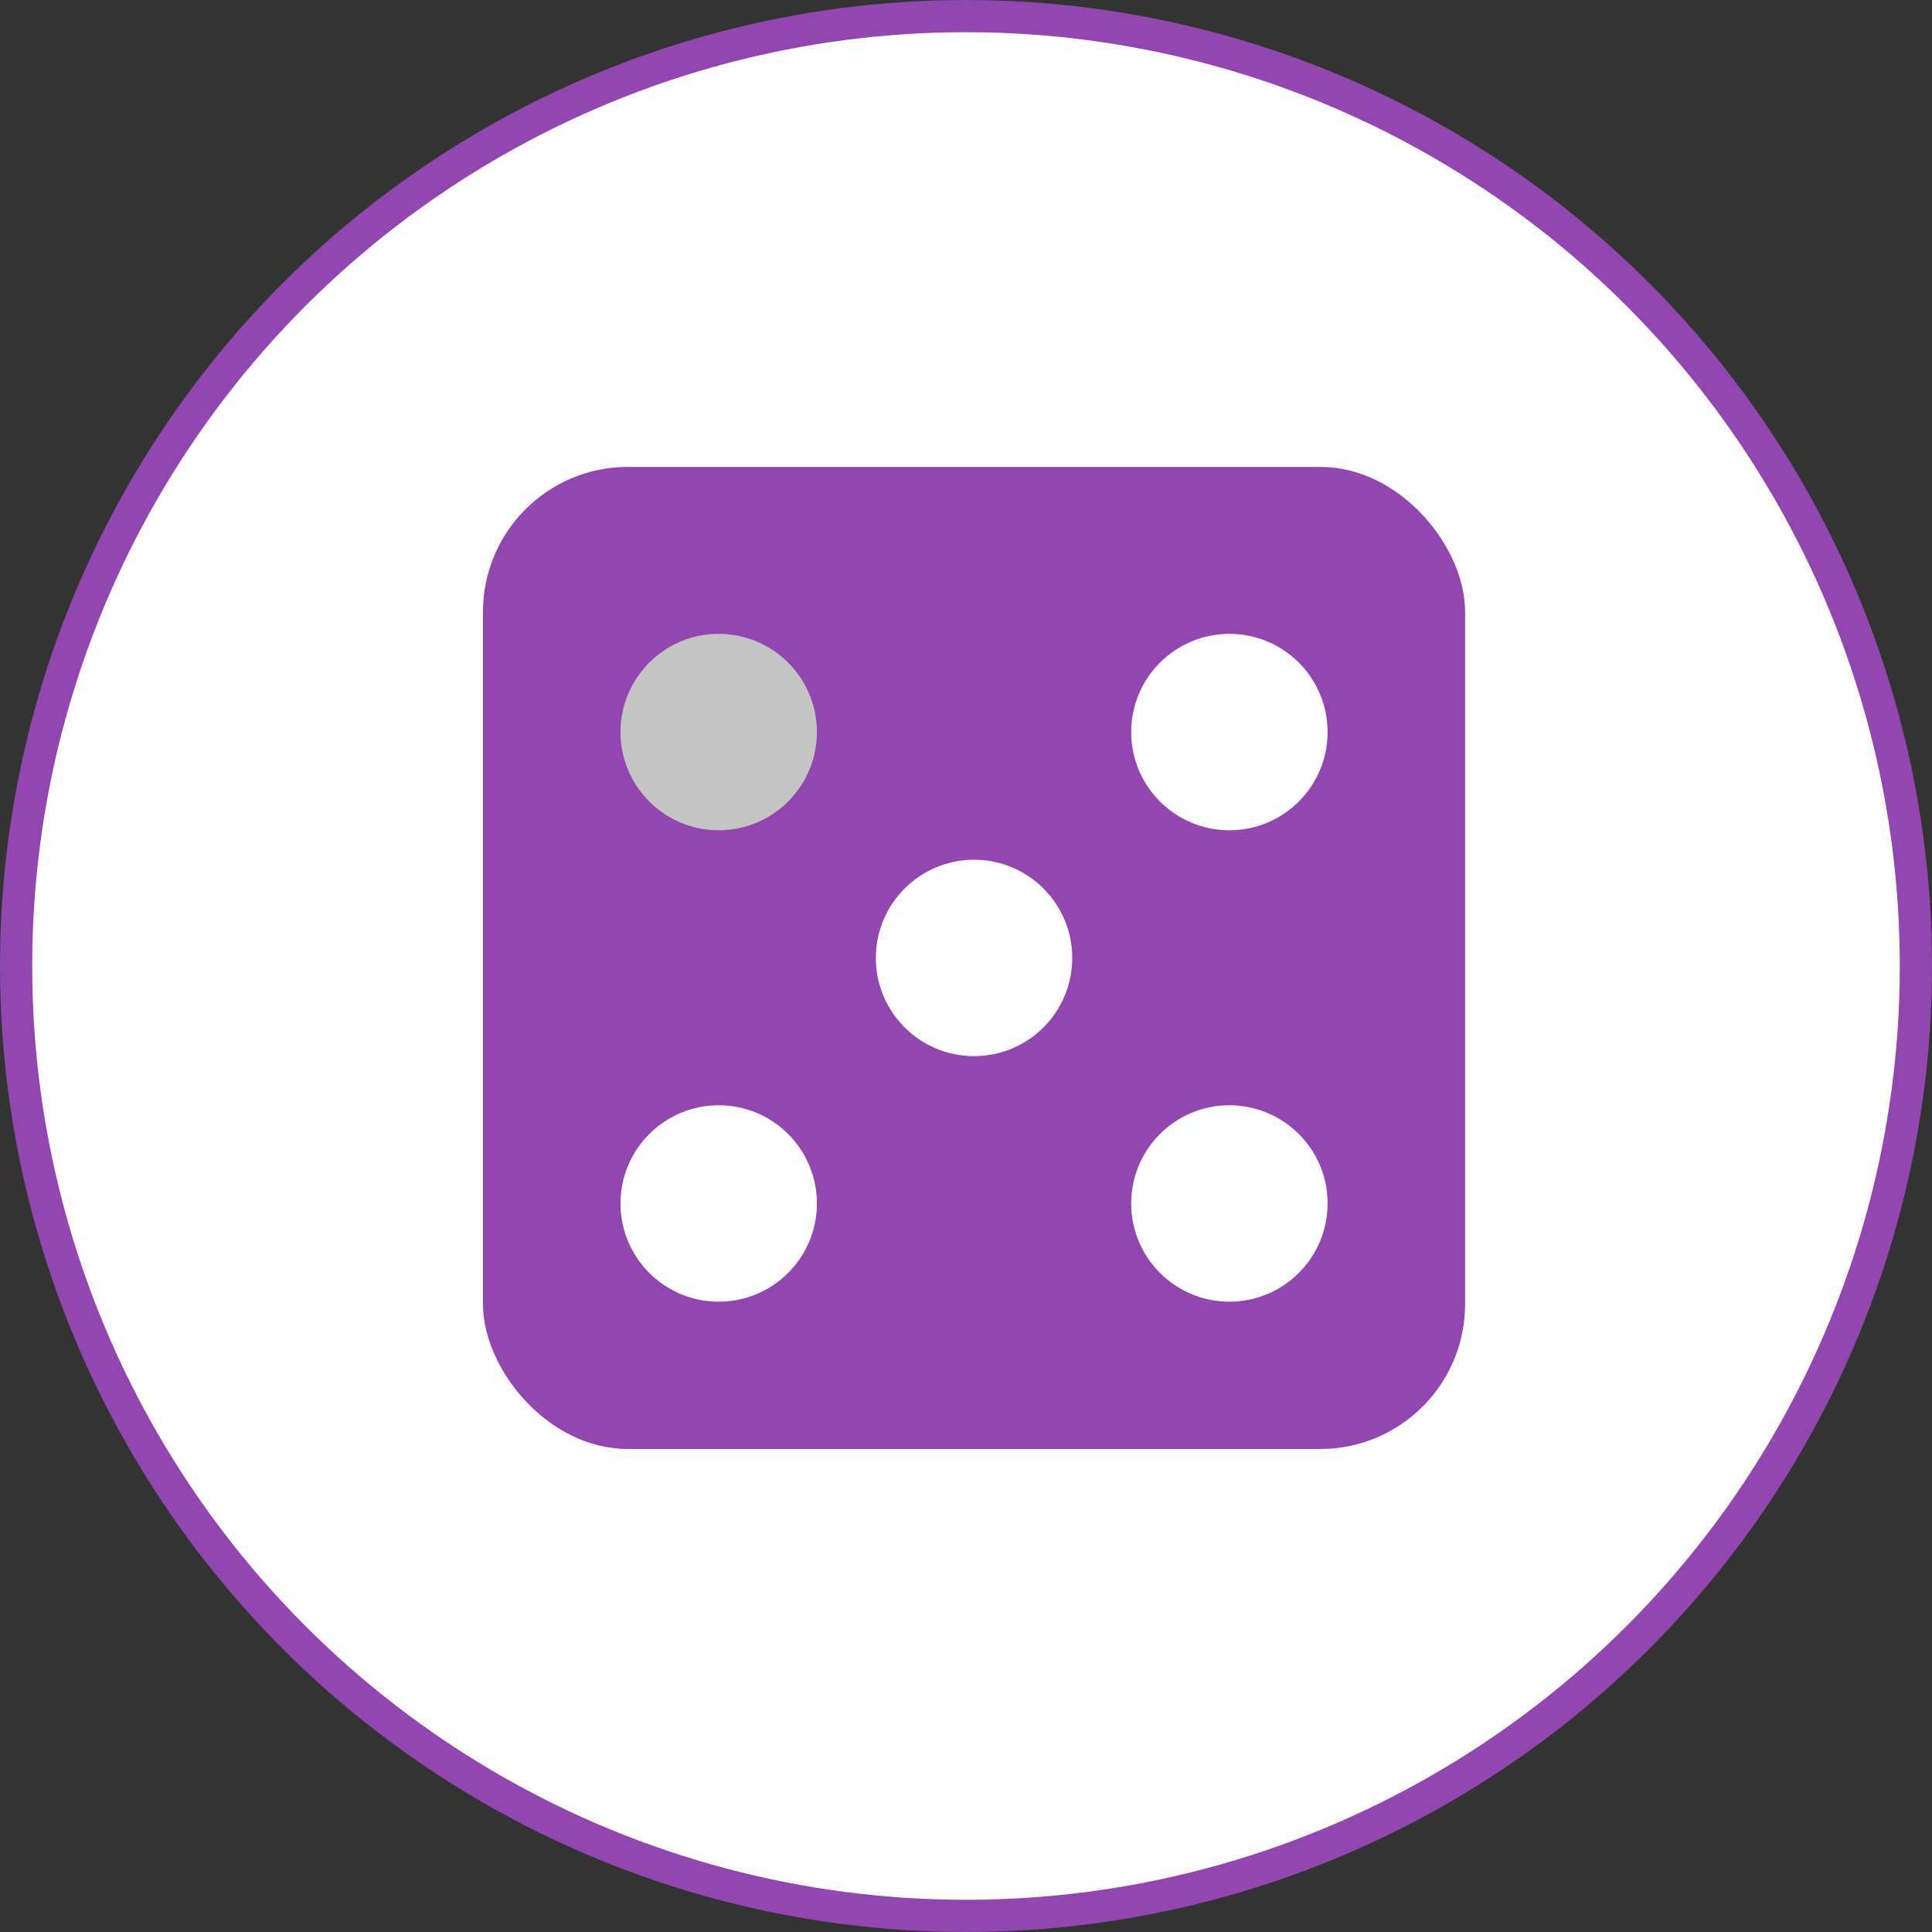
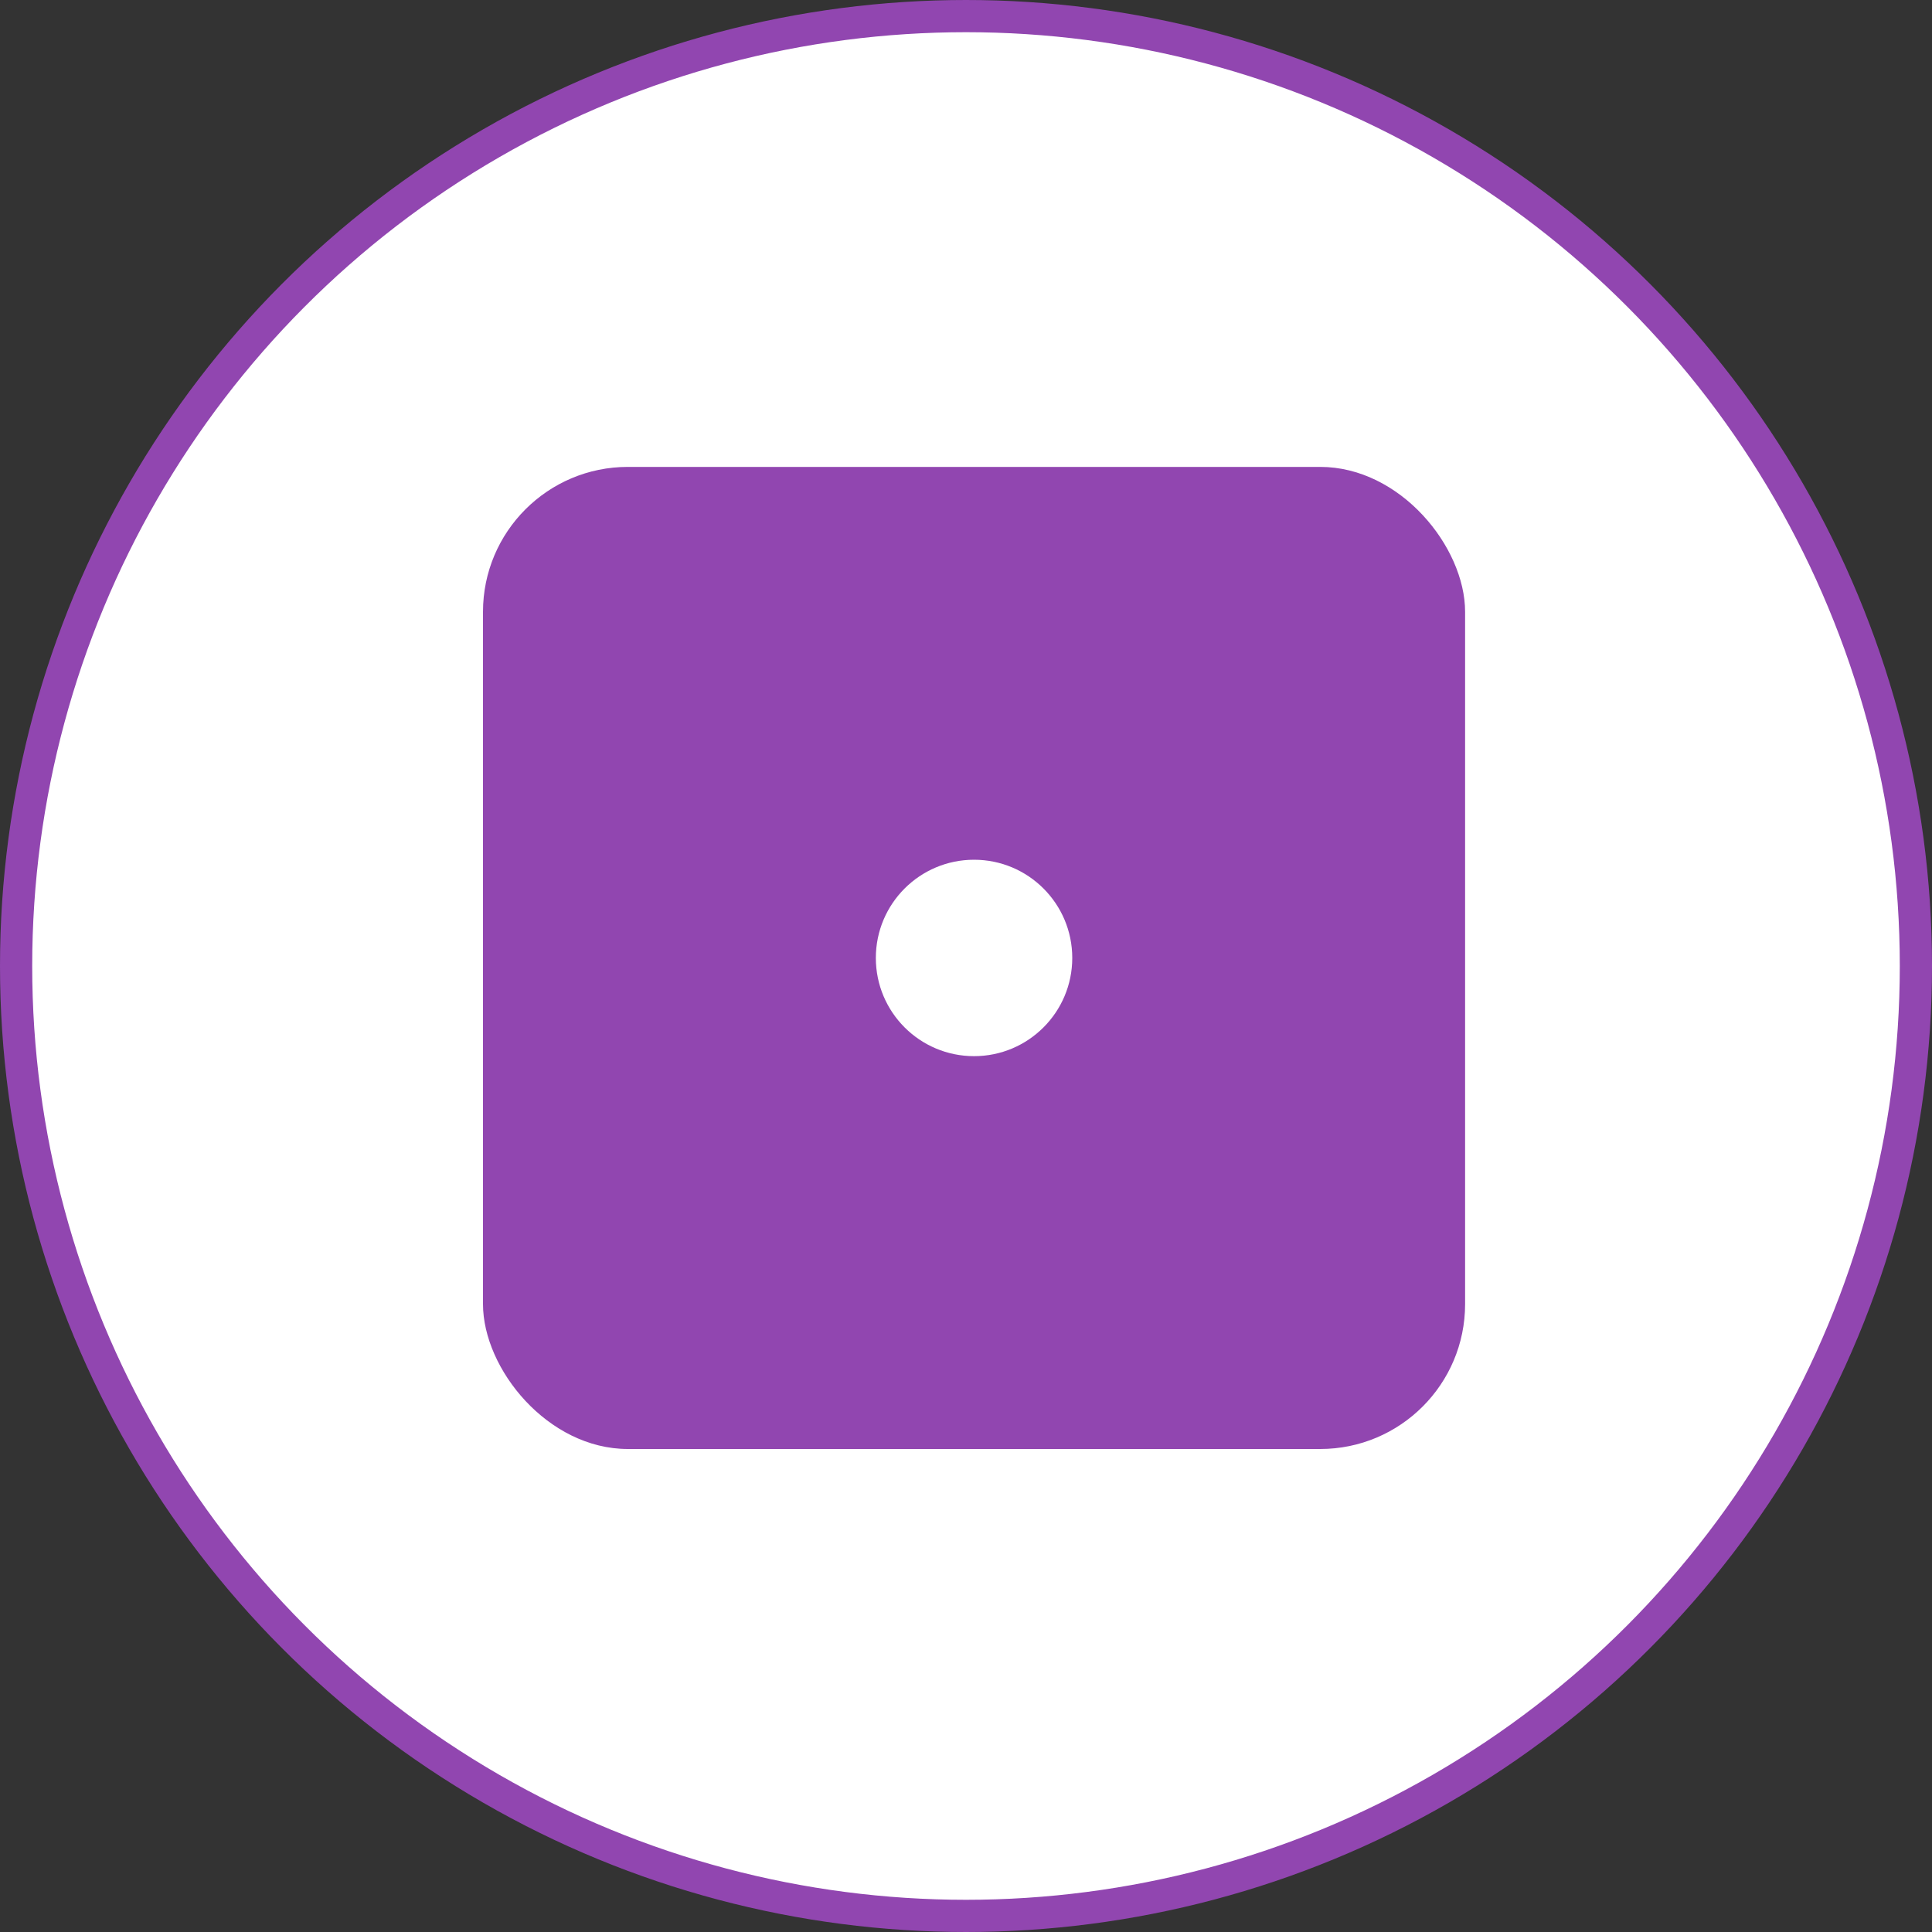
<svg xmlns="http://www.w3.org/2000/svg" width="120" height="120" viewBox="0 0 120 120" fill="none">
  <rect x="0" y="0" width="120" height="120" fill="#333333" stroke="none" />
  <circle cx="60" cy="60" r="59" fill="white" stroke="#9146B0" stroke-width="2" />
  <rect x="30" y="29" width="61" height="61" rx="9" fill="#9146B0" />
-   <circle cx="44.64" cy="45.47" r="6.1" fill="#C4C4C4" />
-   <circle cx="44.64" cy="74.75" r="6.1" fill="white" />
-   <circle cx="76.36" cy="45.47" r="6.1" fill="white" />
  <circle cx="60.5" cy="59.5" r="6.1" fill="white" />
-   <circle cx="76.36" cy="74.75" r="6.1" fill="white" />
</svg>